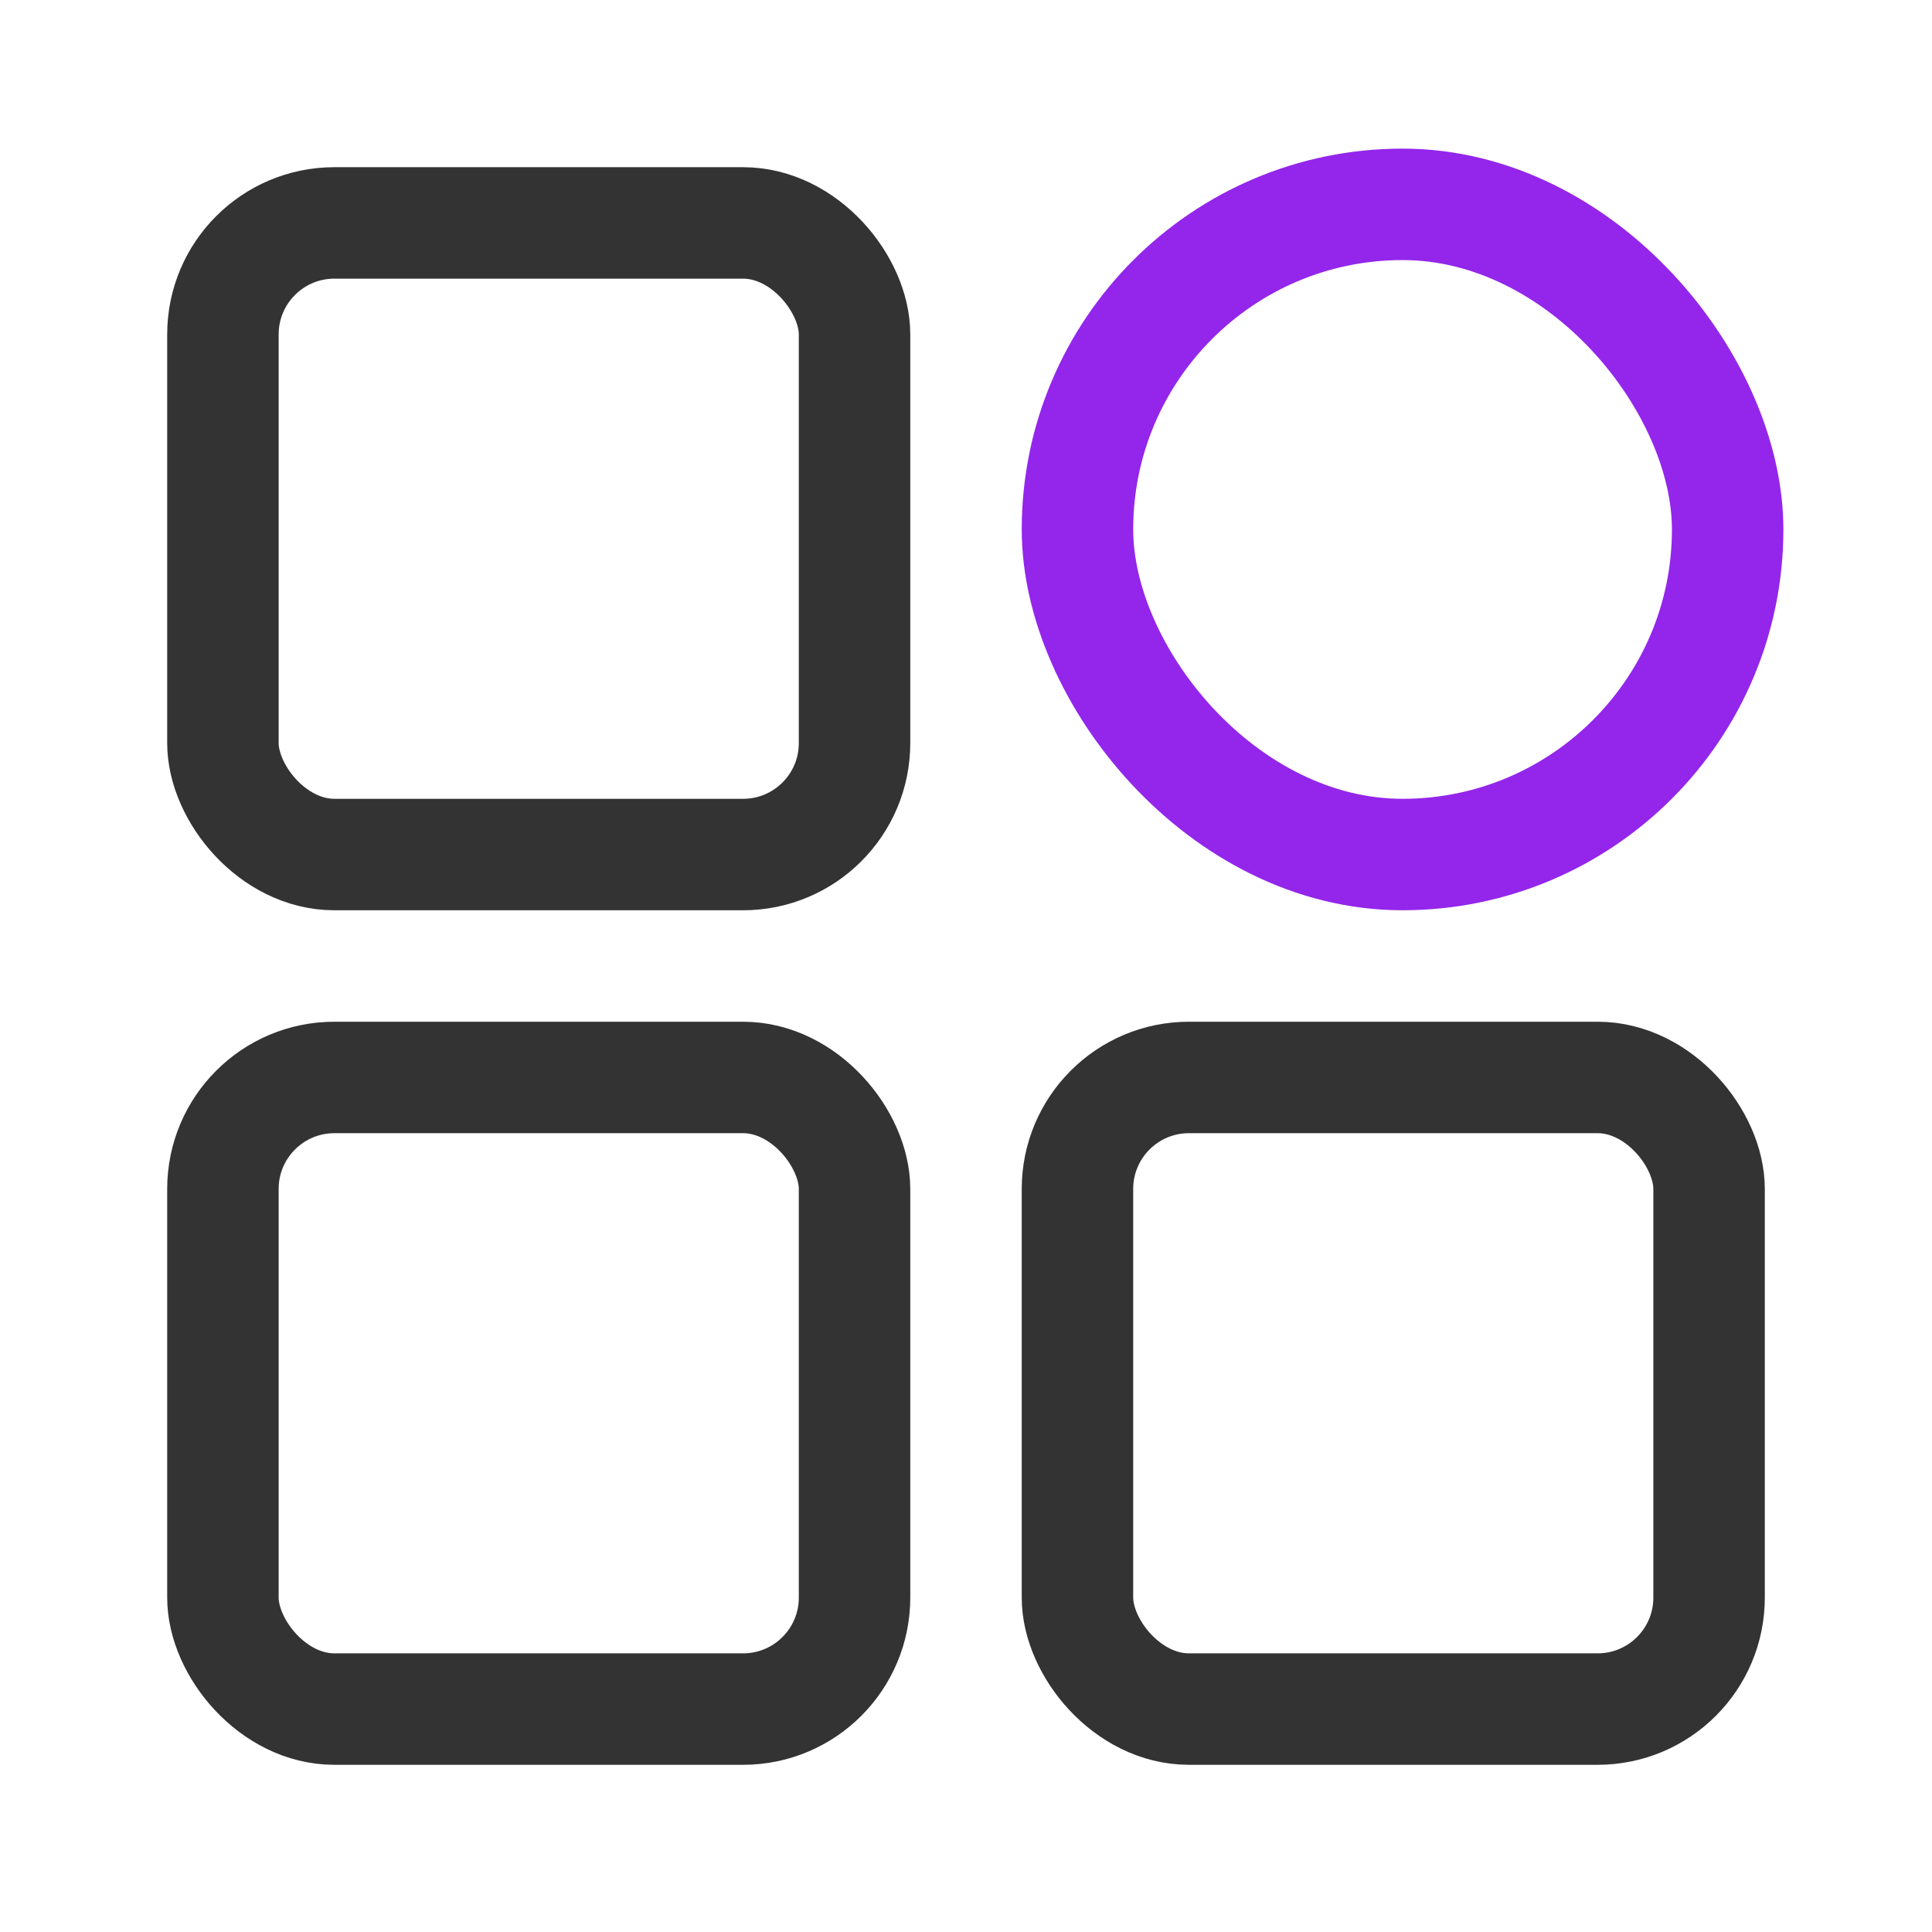
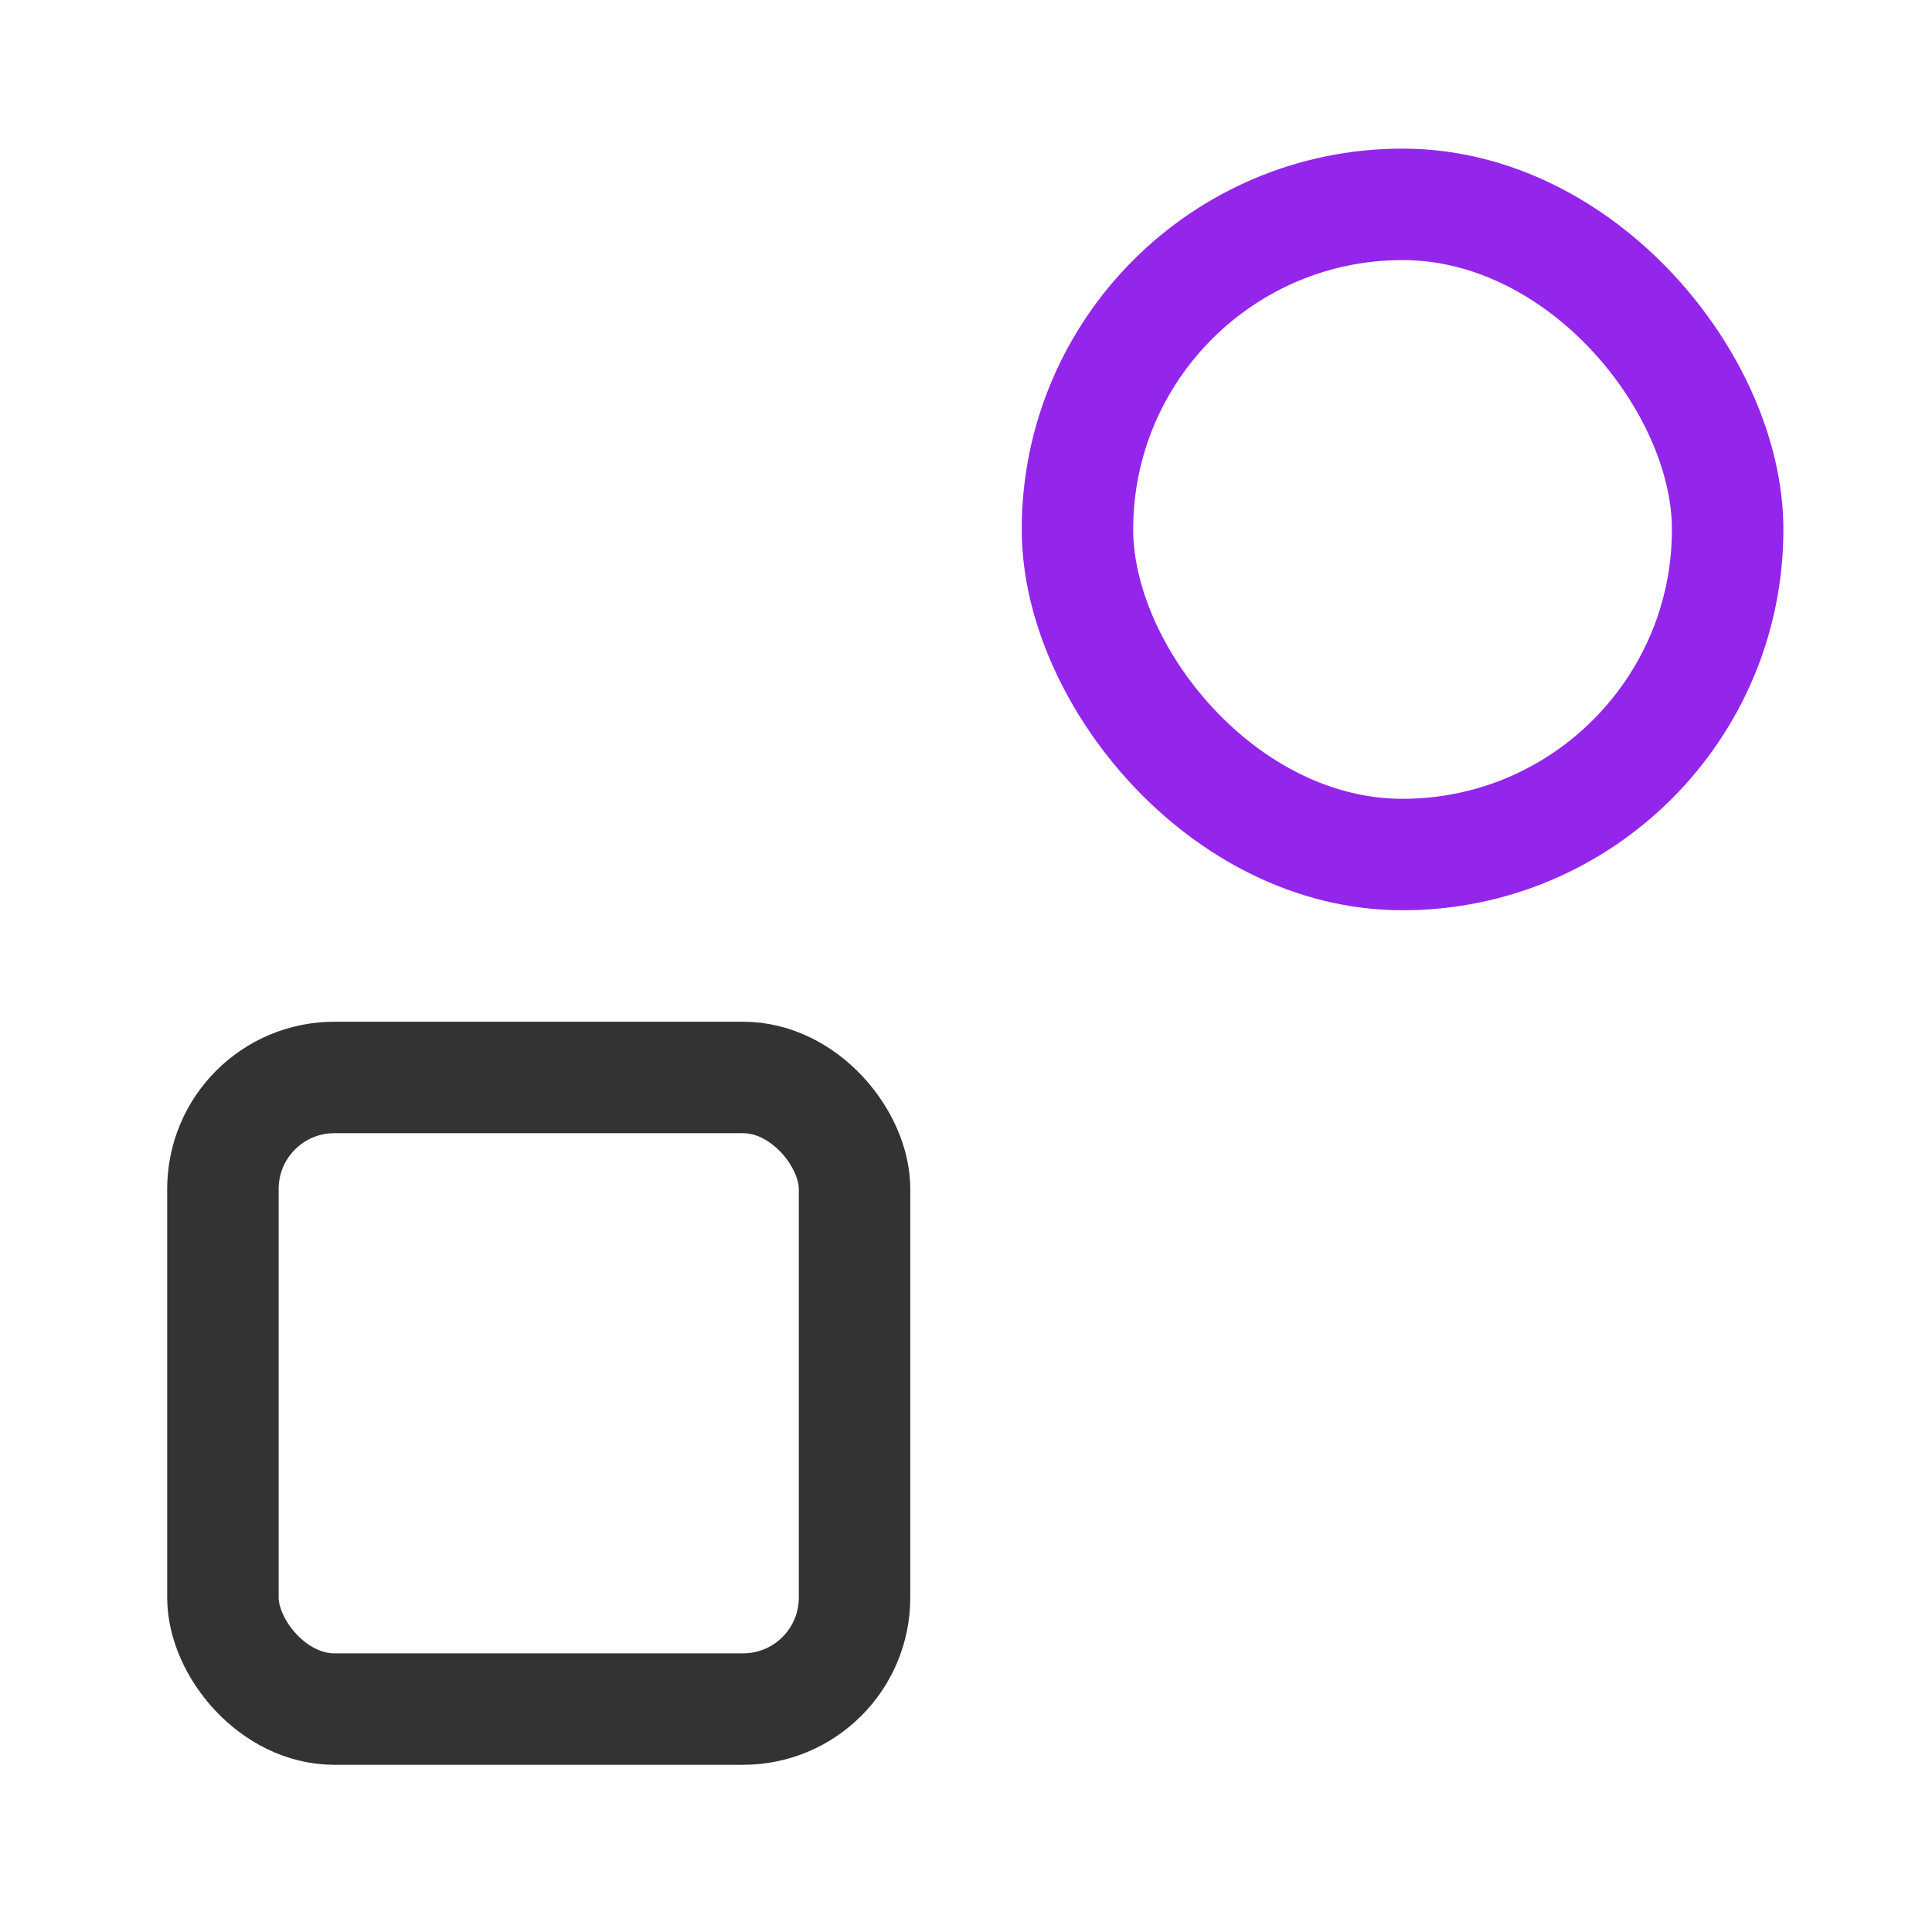
<svg xmlns="http://www.w3.org/2000/svg" width="104" height="104" viewBox="0 0 104 104" fill="none">
  <g id="Frame 16">
-     <rect id="Rectangle 48" x="12" y="12" width="34" height="34" rx="6" stroke="#333333" stroke-width="6" />
    <rect id="Rectangle 51" x="58" y="11" width="35" height="35" rx="17.5" stroke="#9326EA" stroke-width="6" />
    <rect id="Rectangle 50" x="12" y="58" width="34" height="34" rx="6" stroke="#333333" stroke-width="6" />
-     <rect id="Rectangle 52" x="58" y="58" width="34" height="34" rx="6" stroke="#333333" stroke-width="6" />
  </g>
</svg>